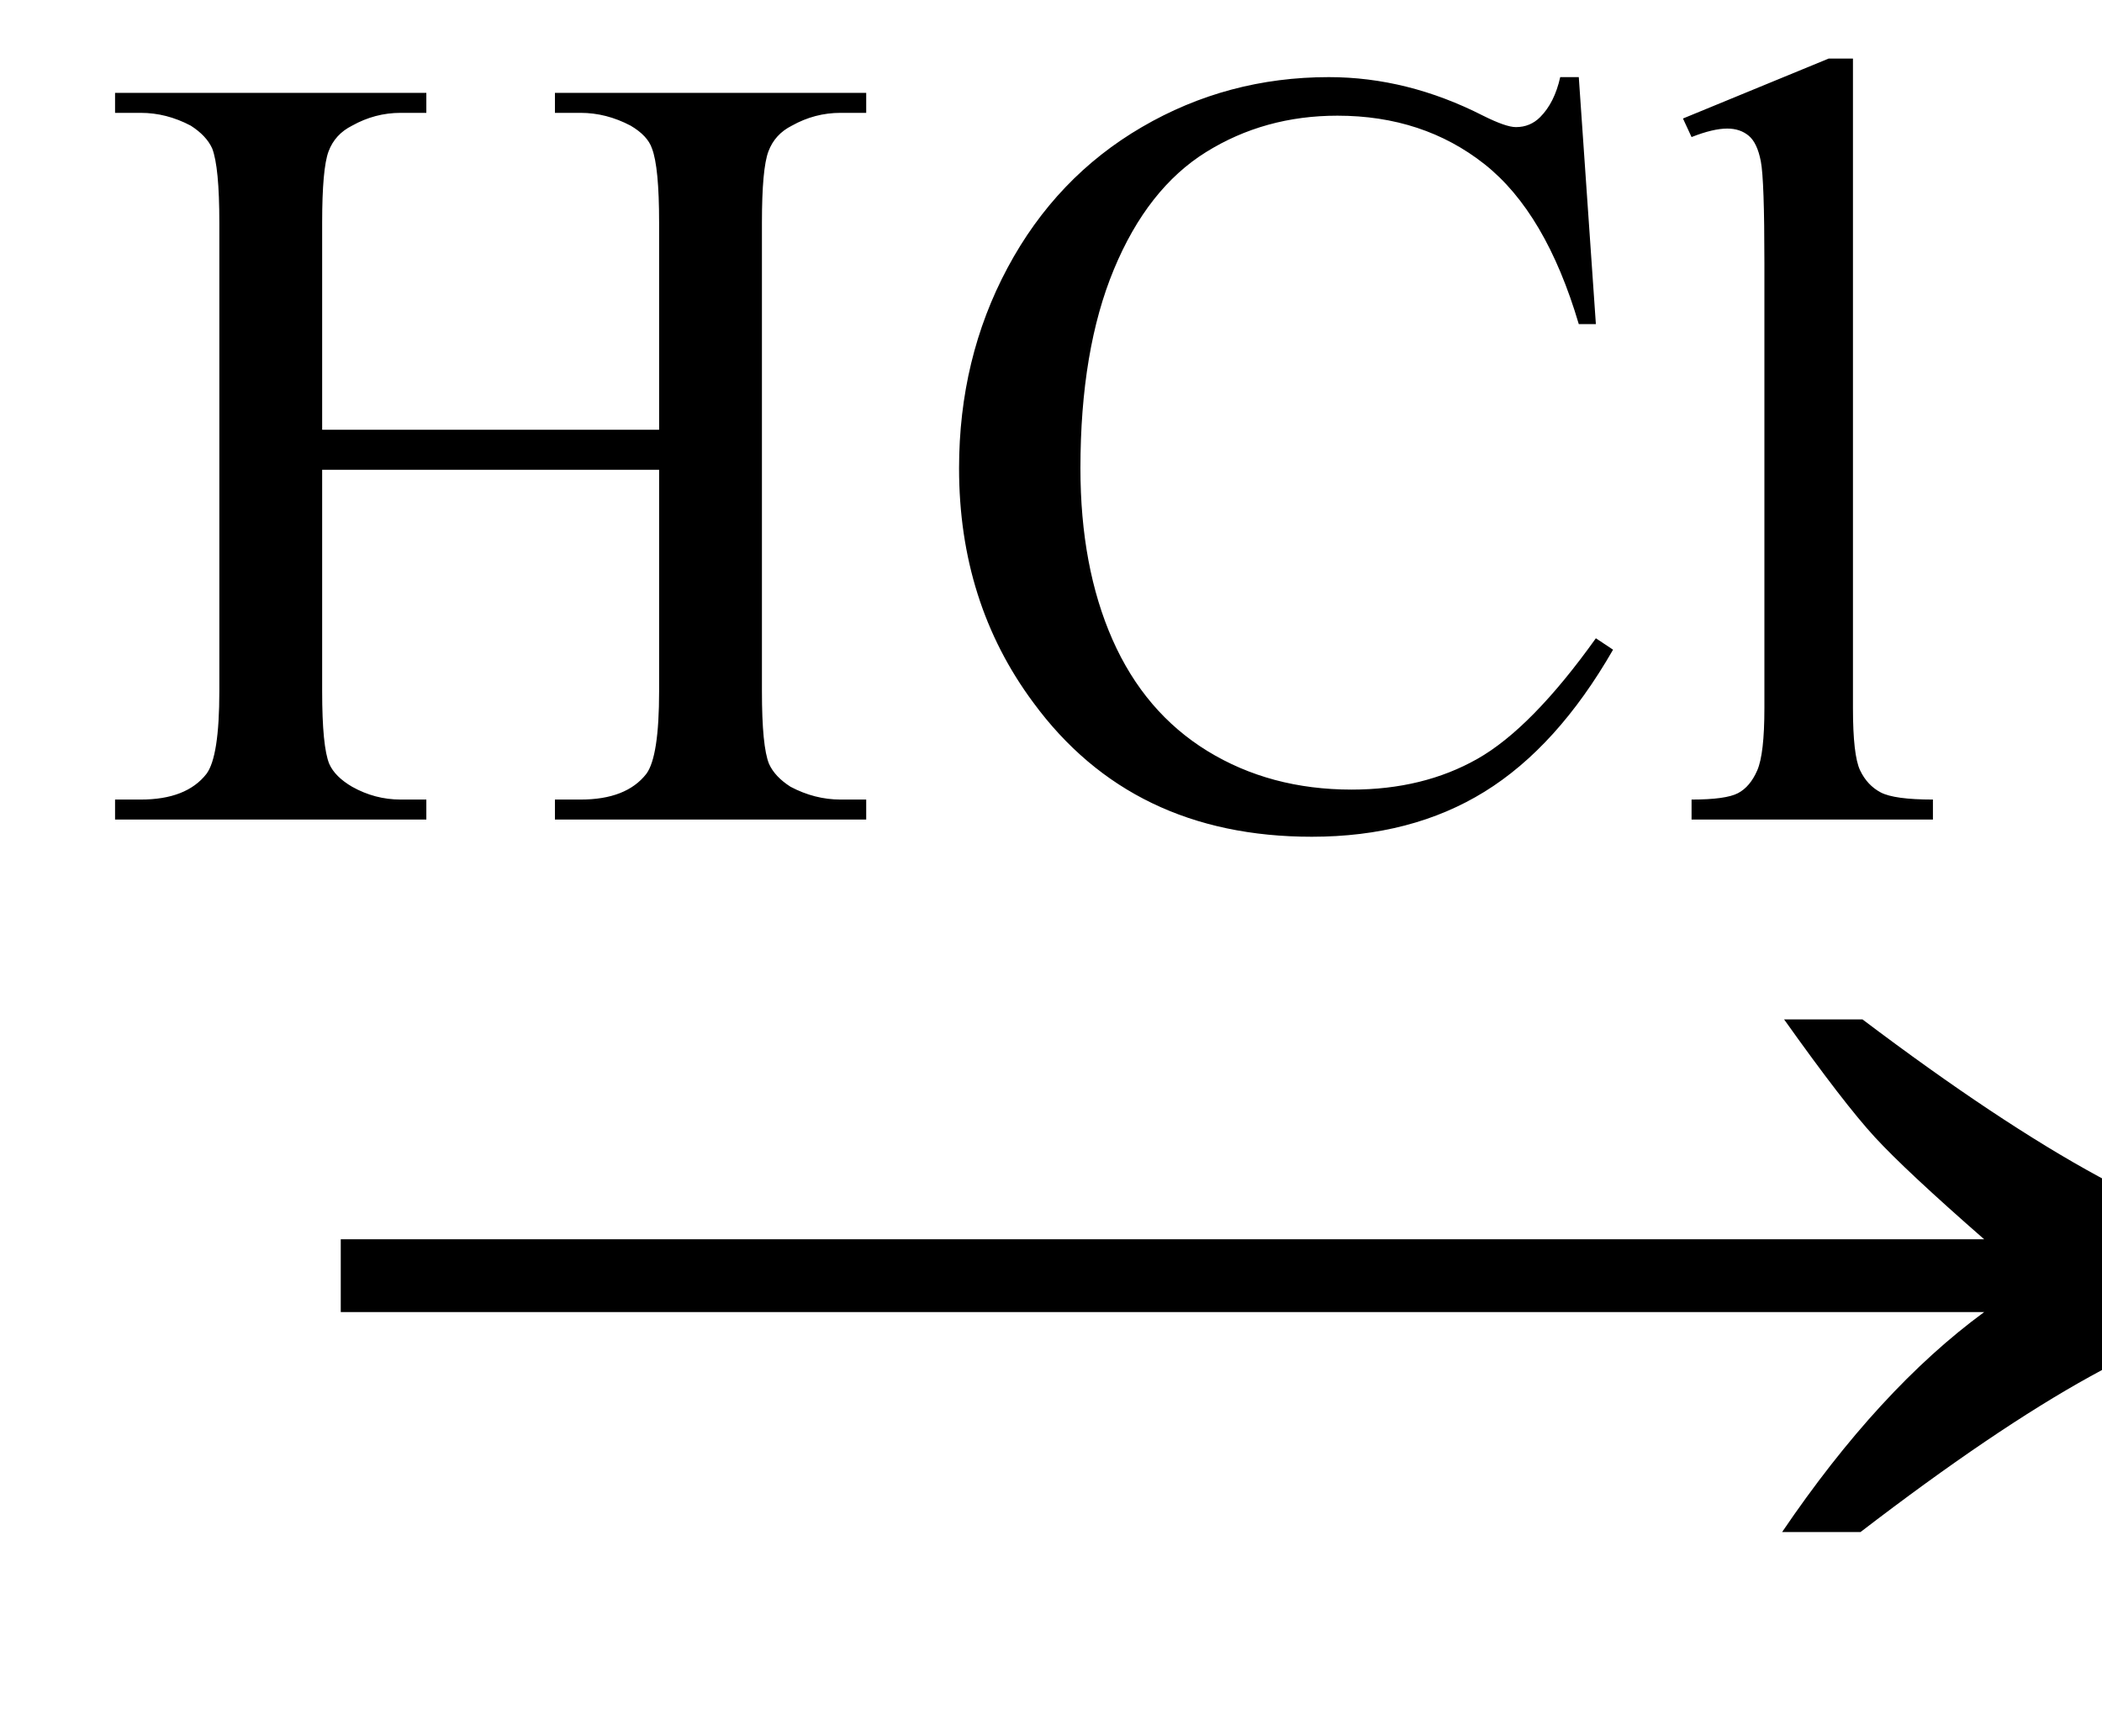
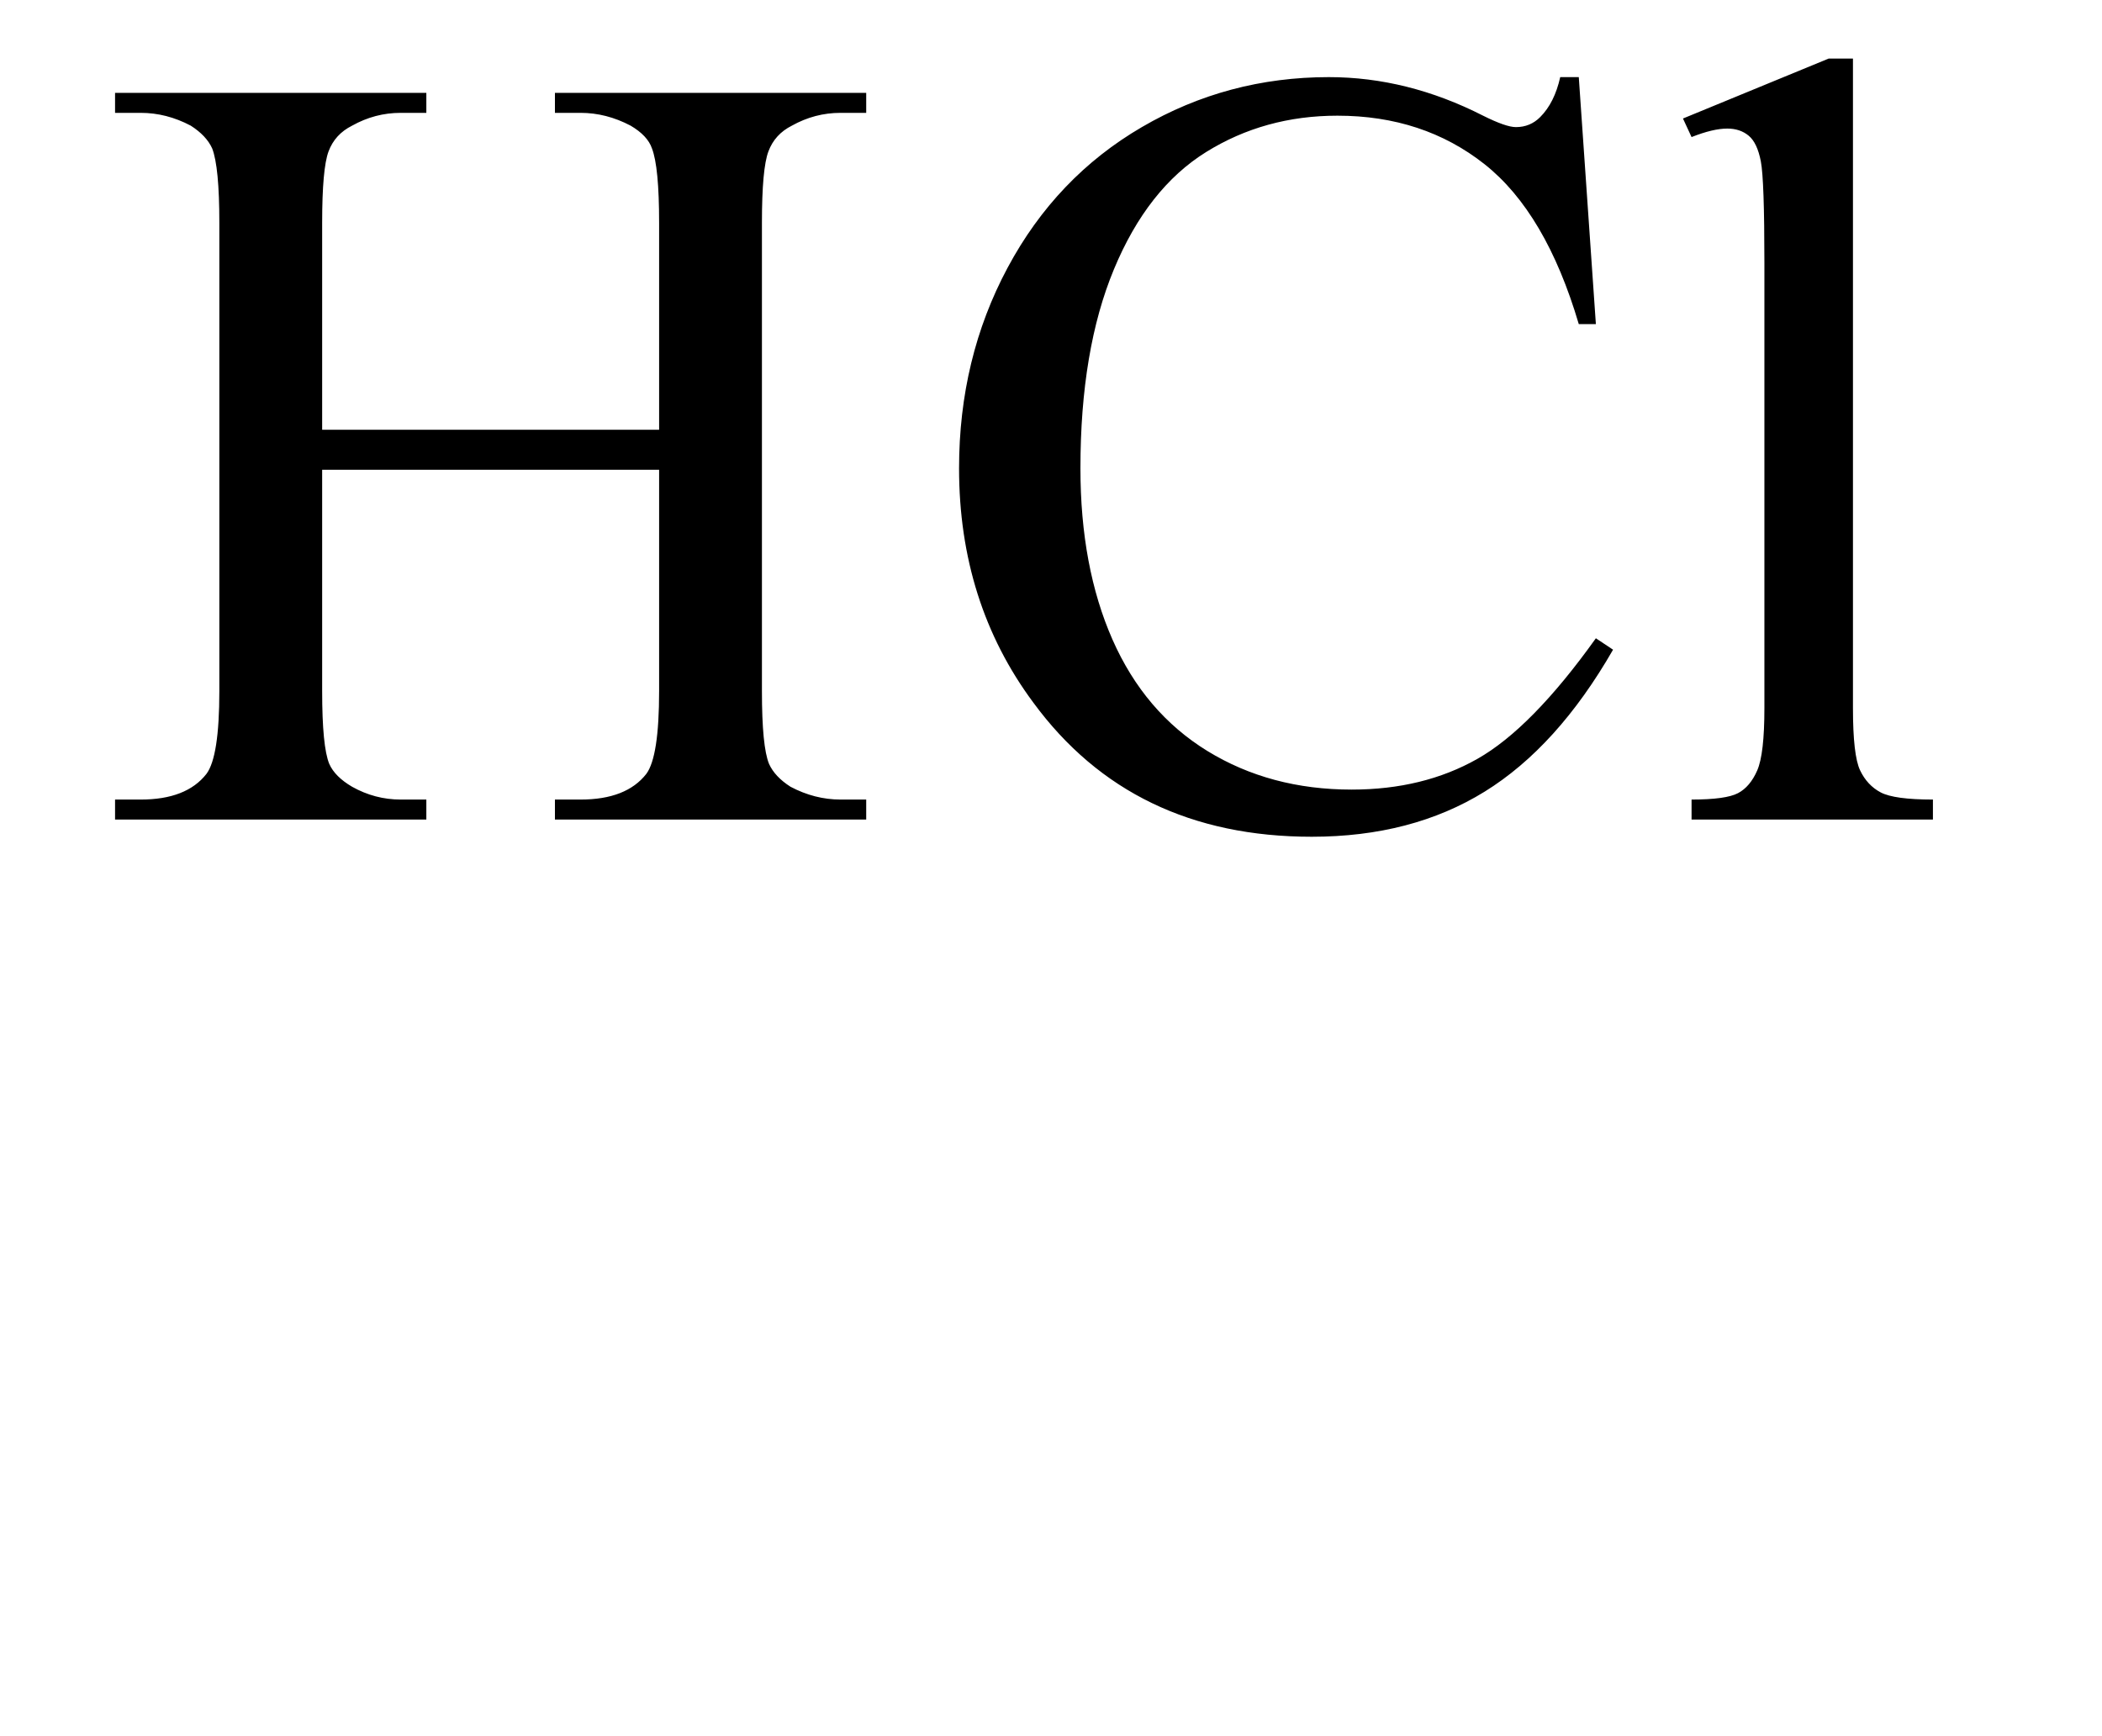
<svg xmlns="http://www.w3.org/2000/svg" stroke-dasharray="none" shape-rendering="auto" font-family="'Dialog'" width="23" text-rendering="auto" fill-opacity="1" contentScriptType="text/ecmascript" color-interpolation="auto" color-rendering="auto" preserveAspectRatio="xMidYMid meet" font-size="12" fill="black" stroke="black" image-rendering="auto" stroke-miterlimit="10" zoomAndPan="magnify" version="1.0" stroke-linecap="square" stroke-linejoin="miter" contentStyleType="text/css" font-style="normal" height="19" stroke-width="1" stroke-dashoffset="0" font-weight="normal" stroke-opacity="1">
  <defs id="genericDefs" />
  <g>
    <g text-rendering="optimizeLegibility" transform="translate(2.826,18) matrix(1.444,0,0,1,0,0)" color-rendering="optimizeQuality" color-interpolation="linearRGB" image-rendering="optimizeQuality">
-       <path d="M12.156 -6.844 Q13.188 -5.719 13.945 -5.125 Q14.703 -4.531 15.375 -4.25 L15.375 -3.891 Q14.609 -3.516 13.883 -2.938 Q13.156 -2.359 12.141 -1.234 L11.547 -1.234 Q12.281 -2.797 13.078 -3.641 L0.625 -3.641 L0.625 -4.438 L13.078 -4.438 Q12.484 -5.188 12.25 -5.555 Q12.016 -5.922 11.562 -6.844 L12.156 -6.844 Z" stroke="none" />
-     </g>
+       </g>
    <g text-rendering="optimizeLegibility" transform="translate(1.056,8.969)" color-rendering="optimizeQuality" color-interpolation="linearRGB" image-rendering="optimizeQuality">
      <path d="M2.469 -4.266 L6.156 -4.266 L6.156 -6.531 Q6.156 -7.141 6.078 -7.344 Q6.031 -7.484 5.844 -7.594 Q5.578 -7.734 5.297 -7.734 L5.016 -7.734 L5.016 -7.953 L8.422 -7.953 L8.422 -7.734 L8.141 -7.734 Q7.859 -7.734 7.609 -7.594 Q7.422 -7.5 7.352 -7.312 Q7.281 -7.125 7.281 -6.531 L7.281 -1.406 Q7.281 -0.797 7.359 -0.609 Q7.422 -0.469 7.594 -0.359 Q7.859 -0.219 8.141 -0.219 L8.422 -0.219 L8.422 0 L5.016 0 L5.016 -0.219 L5.297 -0.219 Q5.797 -0.219 6.016 -0.5 Q6.156 -0.688 6.156 -1.406 L6.156 -3.828 L2.469 -3.828 L2.469 -1.406 Q2.469 -0.797 2.547 -0.609 Q2.609 -0.469 2.797 -0.359 Q3.047 -0.219 3.328 -0.219 L3.609 -0.219 L3.609 0 L0.203 0 L0.203 -0.219 L0.484 -0.219 Q0.984 -0.219 1.203 -0.5 Q1.344 -0.688 1.344 -1.406 L1.344 -6.531 Q1.344 -7.141 1.266 -7.344 Q1.203 -7.484 1.031 -7.594 Q0.766 -7.734 0.484 -7.734 L0.203 -7.734 L0.203 -7.953 L3.609 -7.953 L3.609 -7.734 L3.328 -7.734 Q3.047 -7.734 2.797 -7.594 Q2.609 -7.5 2.539 -7.312 Q2.469 -7.125 2.469 -6.531 L2.469 -4.266 ZM16.219 -8.125 L16.406 -5.422 L16.219 -5.422 Q15.859 -6.641 15.188 -7.172 Q14.516 -7.703 13.578 -7.703 Q12.781 -7.703 12.141 -7.305 Q11.5 -6.906 11.133 -6.023 Q10.766 -5.141 10.766 -3.844 Q10.766 -2.766 11.117 -1.969 Q11.469 -1.172 12.156 -0.75 Q12.844 -0.328 13.734 -0.328 Q14.516 -0.328 15.109 -0.664 Q15.703 -1 16.406 -1.984 L16.594 -1.859 Q15.984 -0.797 15.188 -0.305 Q14.391 0.188 13.297 0.188 Q11.328 0.188 10.25 -1.281 Q9.438 -2.375 9.438 -3.844 Q9.438 -5.047 9.969 -6.039 Q10.5 -7.031 11.438 -7.578 Q12.375 -8.125 13.484 -8.125 Q14.344 -8.125 15.172 -7.703 Q15.422 -7.578 15.531 -7.578 Q15.688 -7.578 15.797 -7.688 Q15.953 -7.844 16.016 -8.125 L16.219 -8.125 ZM19.219 -8.328 L19.219 -1.219 Q19.219 -0.703 19.297 -0.539 Q19.375 -0.375 19.523 -0.297 Q19.672 -0.219 20.094 -0.219 L20.094 0 L17.453 0 L17.453 -0.219 Q17.828 -0.219 17.961 -0.289 Q18.094 -0.359 18.172 -0.539 Q18.25 -0.719 18.25 -1.219 L18.25 -6.094 Q18.25 -7 18.211 -7.203 Q18.172 -7.406 18.078 -7.484 Q17.984 -7.562 17.844 -7.562 Q17.688 -7.562 17.453 -7.469 L17.359 -7.672 L18.953 -8.328 L19.219 -8.328 Z" stroke="none" />
    </g>
  </g>
</svg>